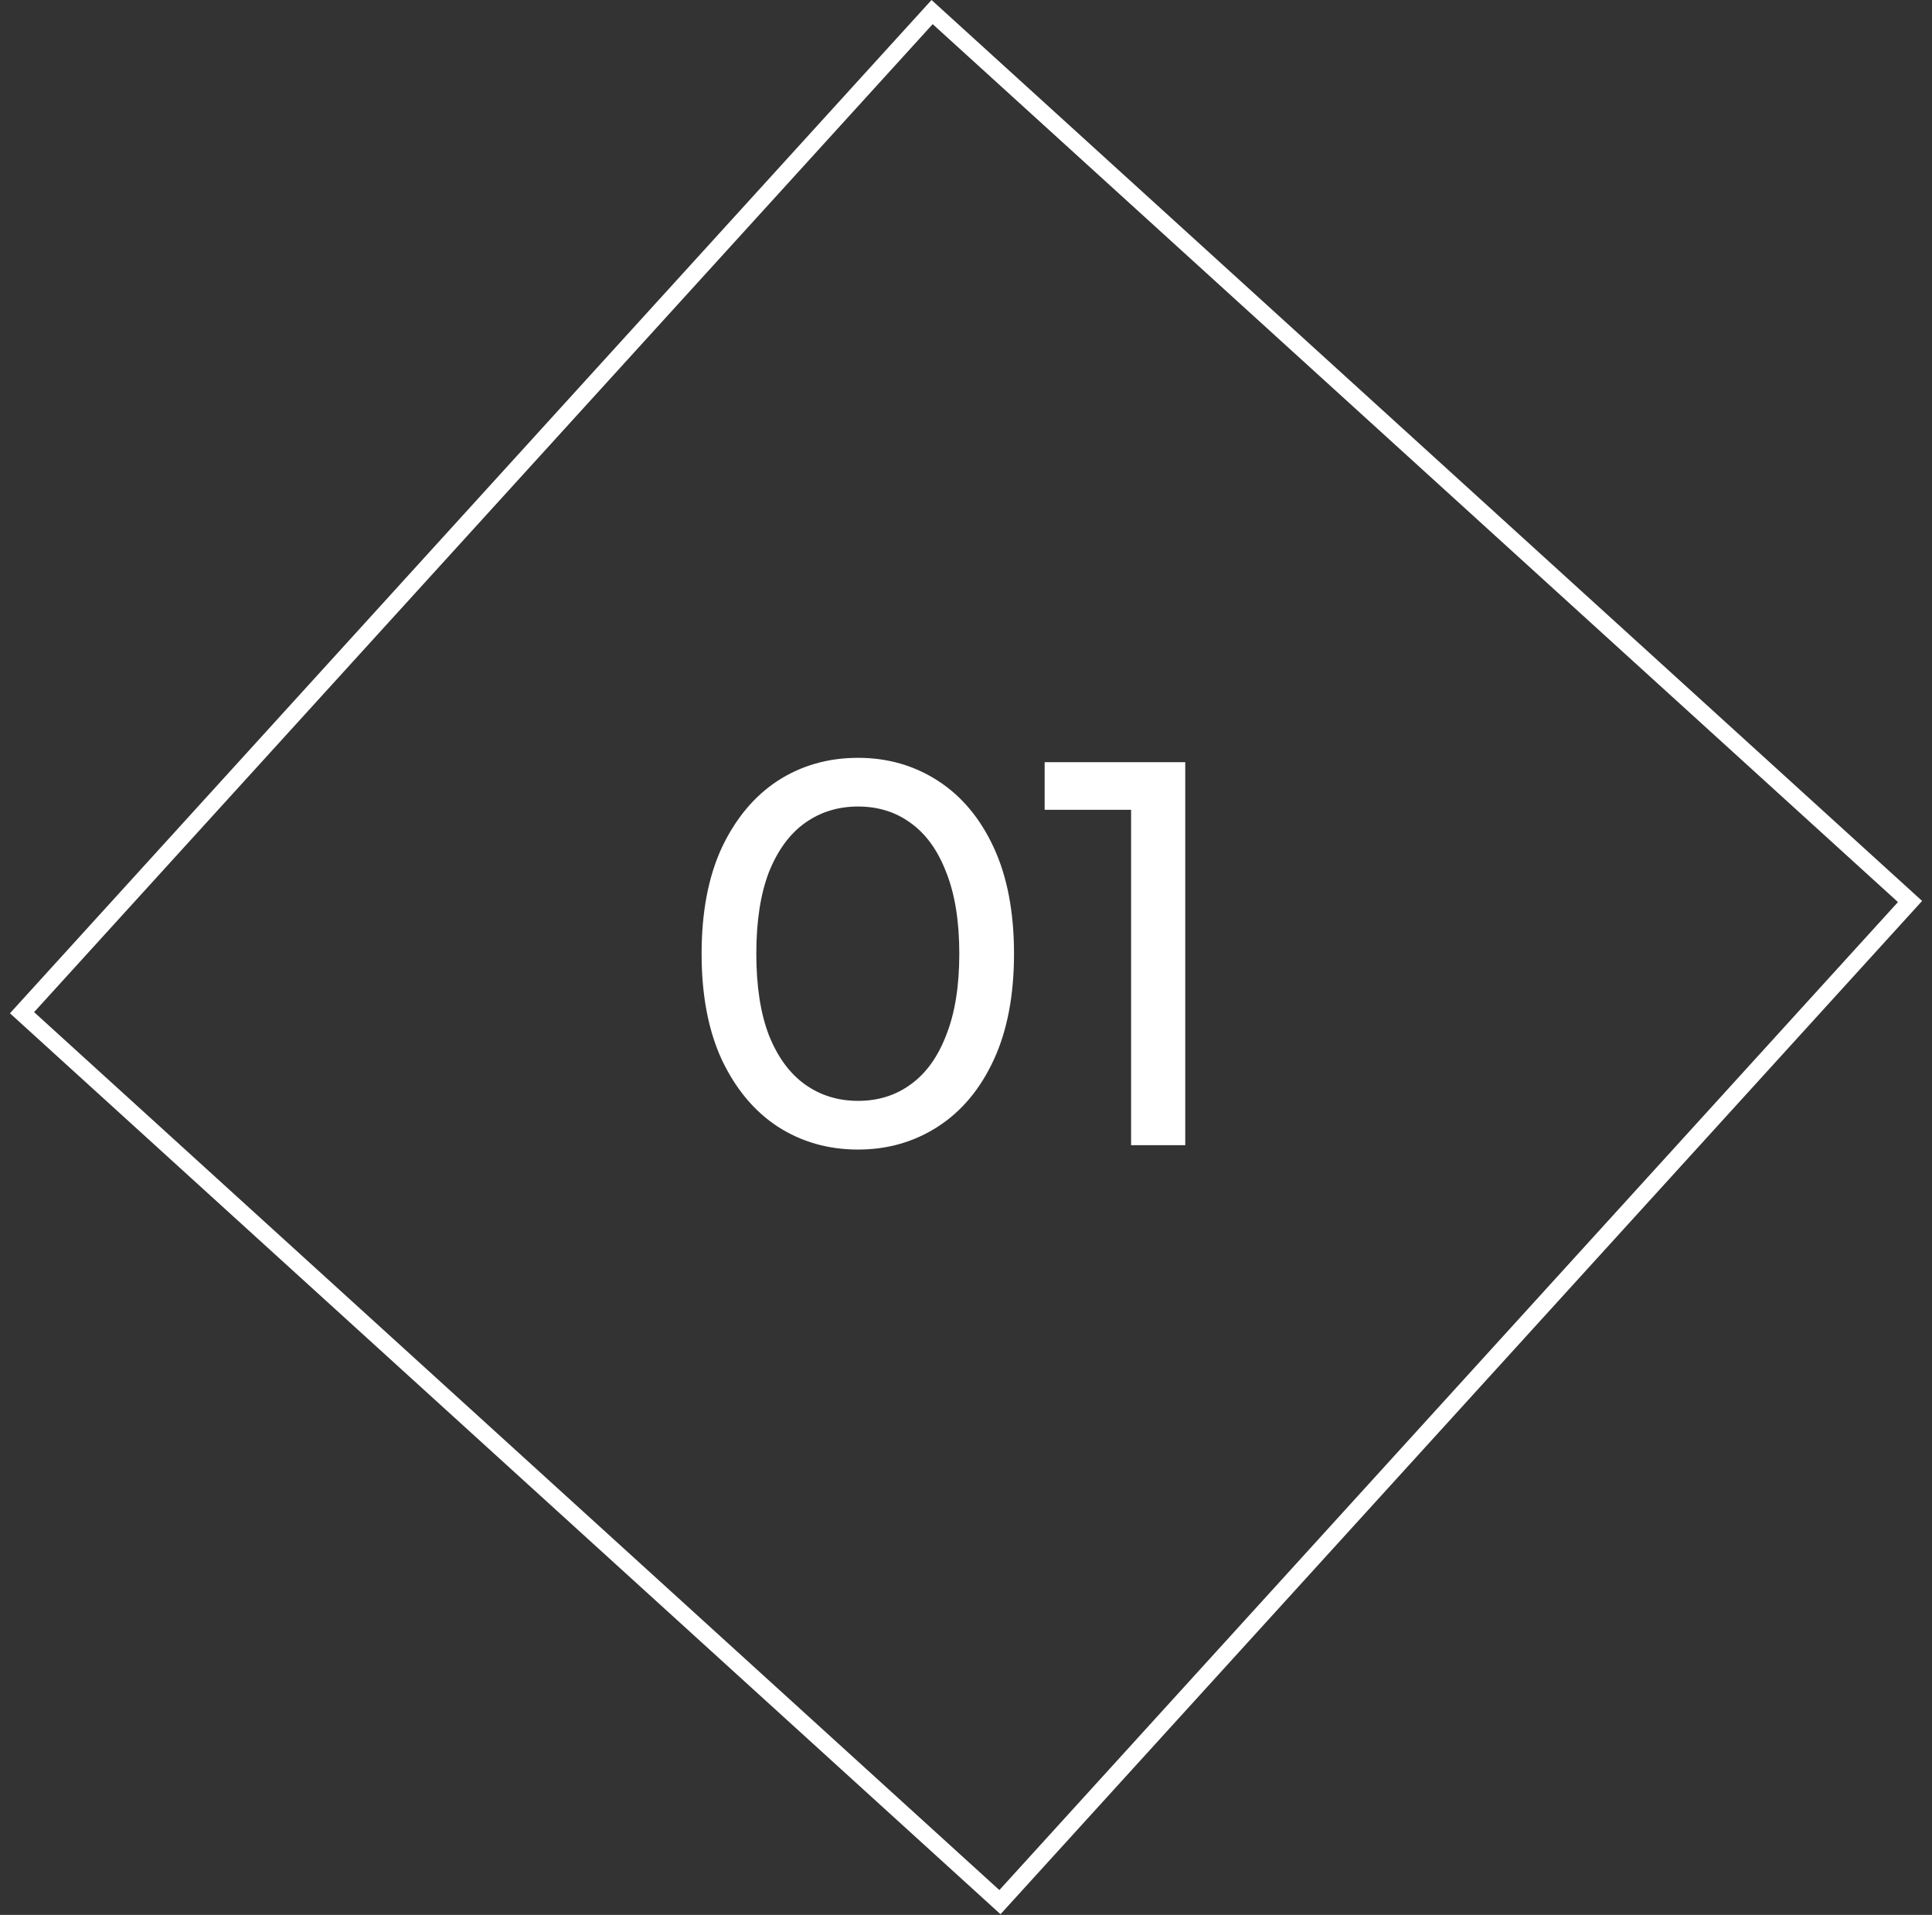
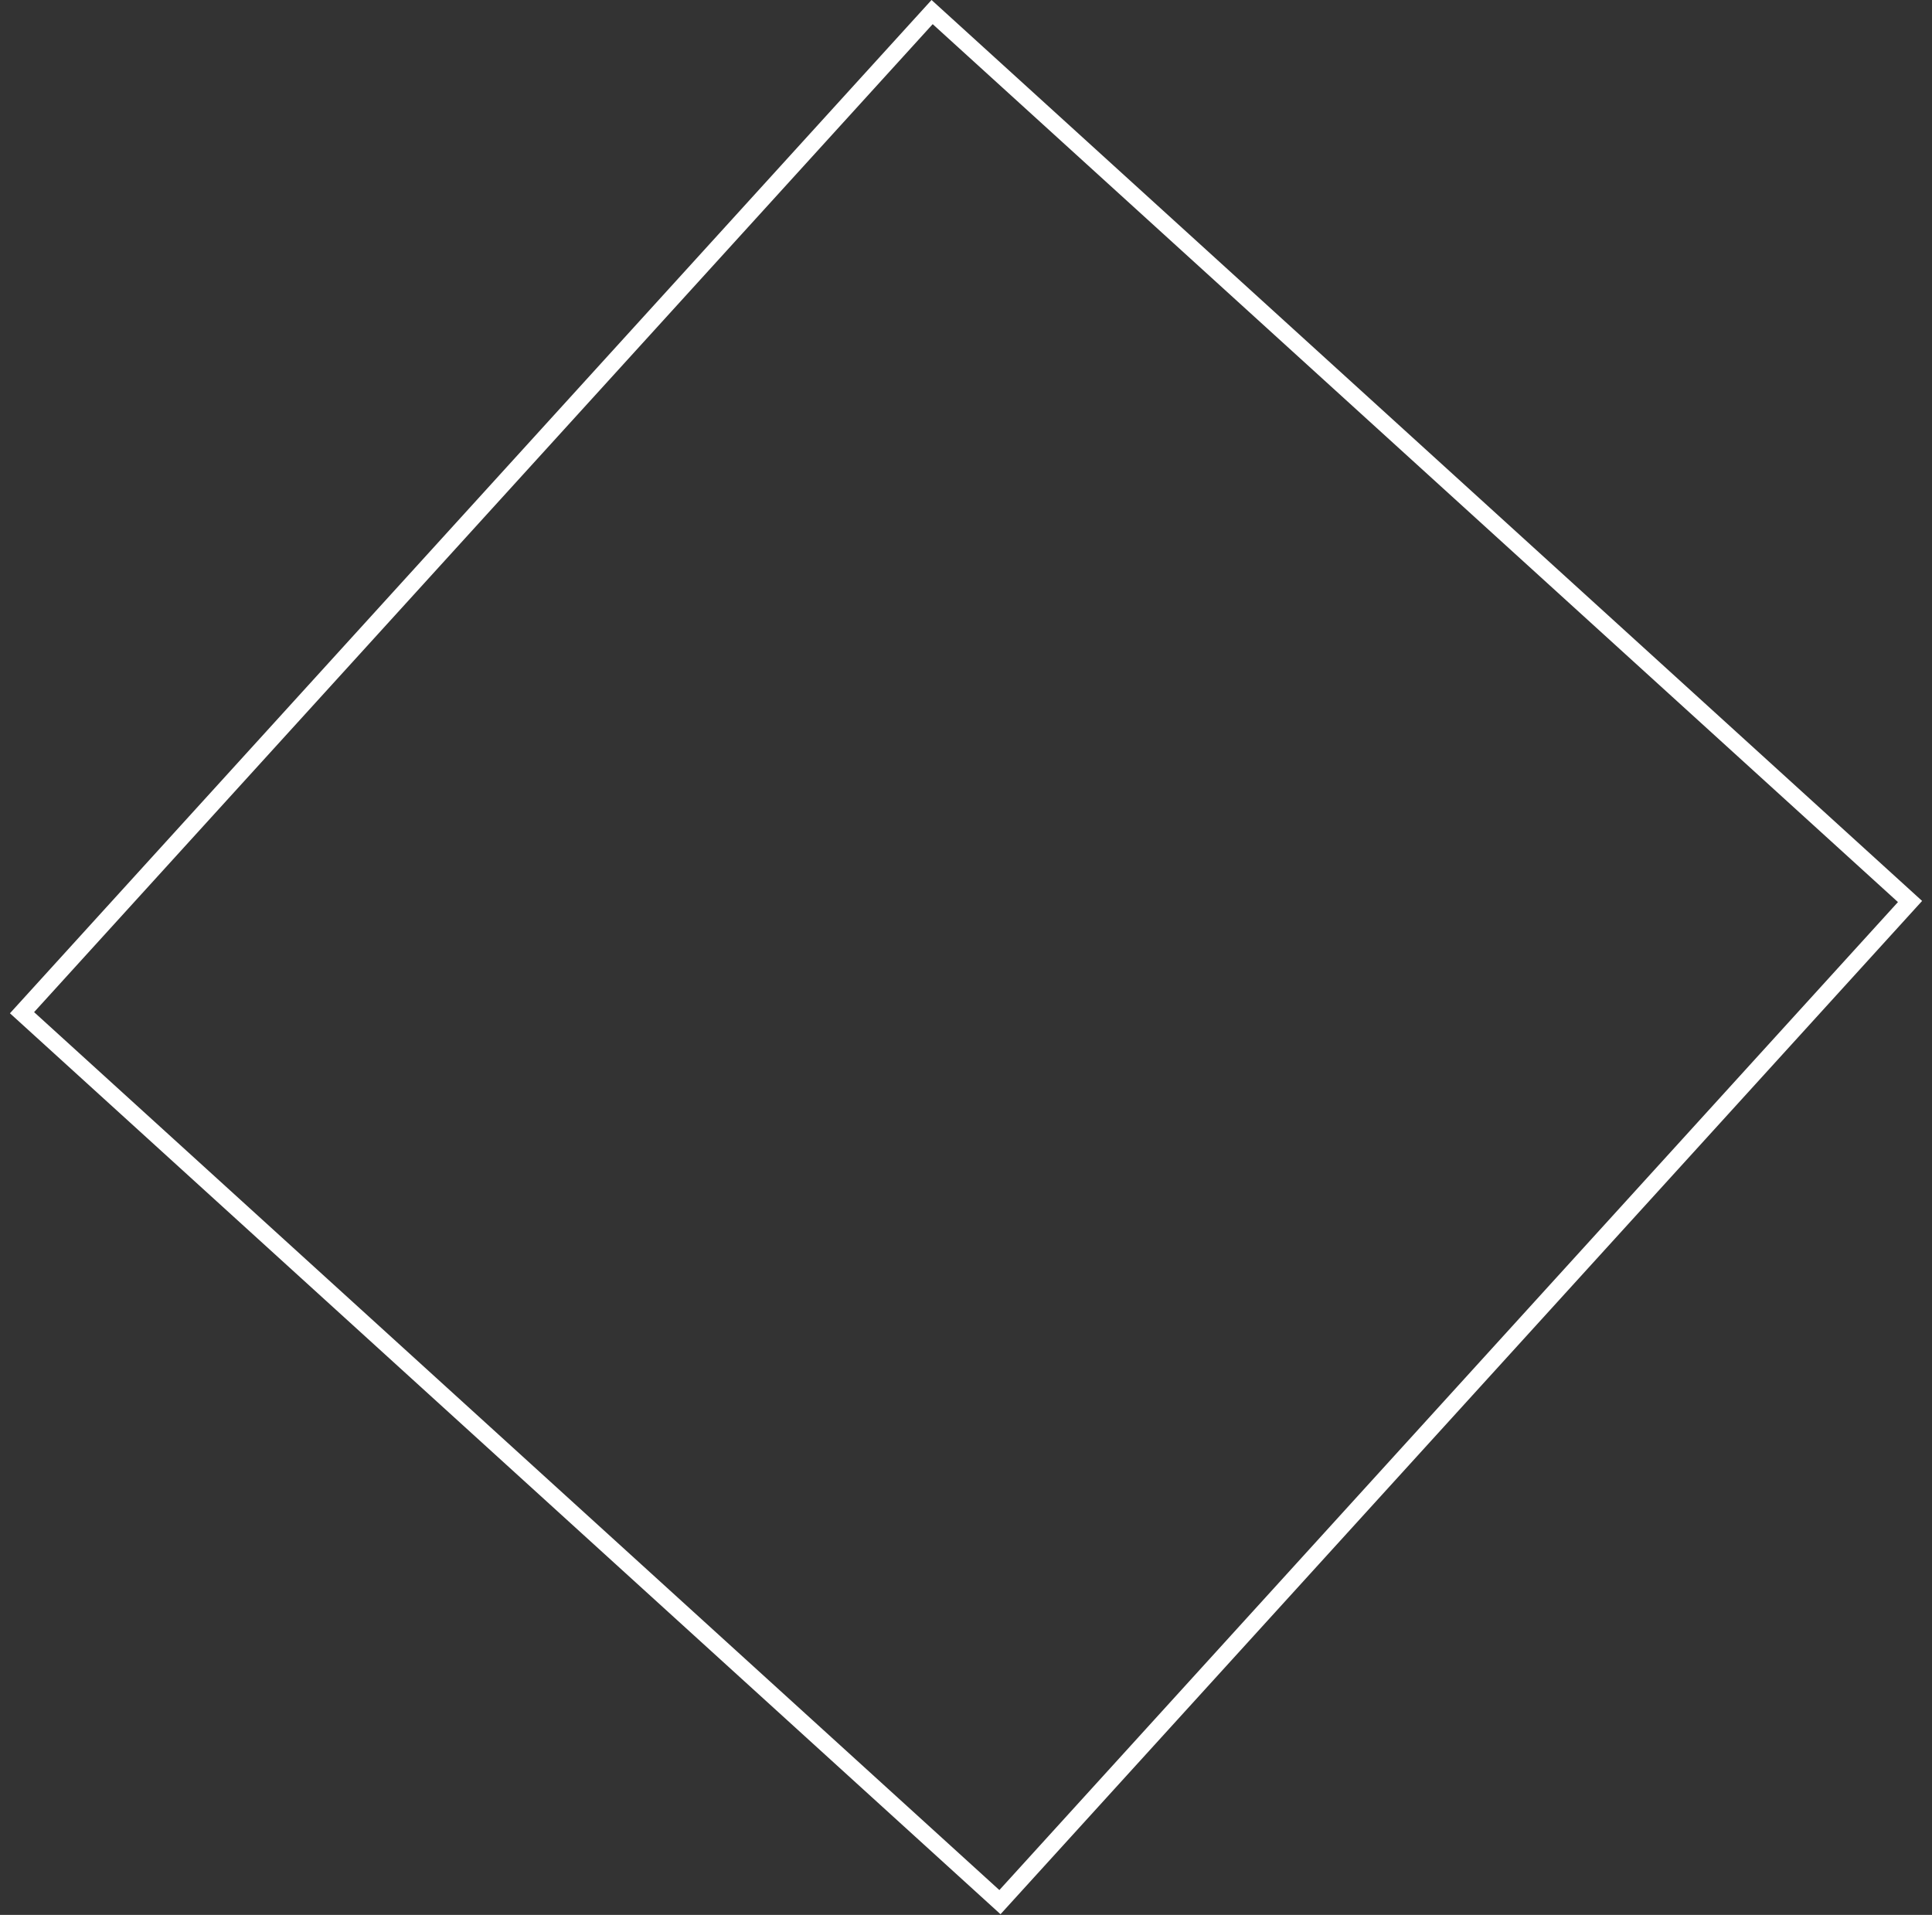
<svg xmlns="http://www.w3.org/2000/svg" width="113" height="112" viewBox="0 0 113 112" fill="none">
  <rect x="0" y="0" width="113" height="112" fill="#333333" stroke="none" />
  <rect x="54.518" y="0.706" width="77.316" height="79.112" transform="rotate(42.287 54.518 0.706)" stroke="white" />
-   <path d="M50.188 67.236C48.439 67.236 46.871 66.788 45.484 65.892C44.119 64.996 43.031 63.695 42.22 61.988C41.431 60.281 41.036 58.212 41.036 55.78C41.036 53.348 41.431 51.279 42.22 49.572C43.031 47.865 44.119 46.564 45.484 45.668C46.871 44.772 48.439 44.324 50.188 44.324C51.916 44.324 53.473 44.772 54.86 45.668C56.247 46.564 57.335 47.865 58.124 49.572C58.913 51.279 59.308 53.348 59.308 55.78C59.308 58.212 58.913 60.281 58.124 61.988C57.335 63.695 56.247 64.996 54.86 65.892C53.473 66.788 51.916 67.236 50.188 67.236ZM50.188 64.388C51.361 64.388 52.385 64.068 53.26 63.428C54.156 62.788 54.849 61.828 55.34 60.548C55.852 59.268 56.108 57.679 56.108 55.78C56.108 53.881 55.852 52.292 55.34 51.012C54.849 49.732 54.156 48.772 53.26 48.132C52.385 47.492 51.361 47.172 50.188 47.172C49.015 47.172 47.98 47.492 47.084 48.132C46.188 48.772 45.484 49.732 44.972 51.012C44.481 52.292 44.236 53.881 44.236 55.78C44.236 57.679 44.481 59.268 44.972 60.548C45.484 61.828 46.188 62.788 47.084 63.428C47.98 64.068 49.015 64.388 50.188 64.388ZM66.156 66.98L66.156 45.86L67.532 47.364L61.1 47.364L61.1 44.58L69.324 44.58L69.324 66.98L66.156 66.98Z" fill="white" />
</svg>